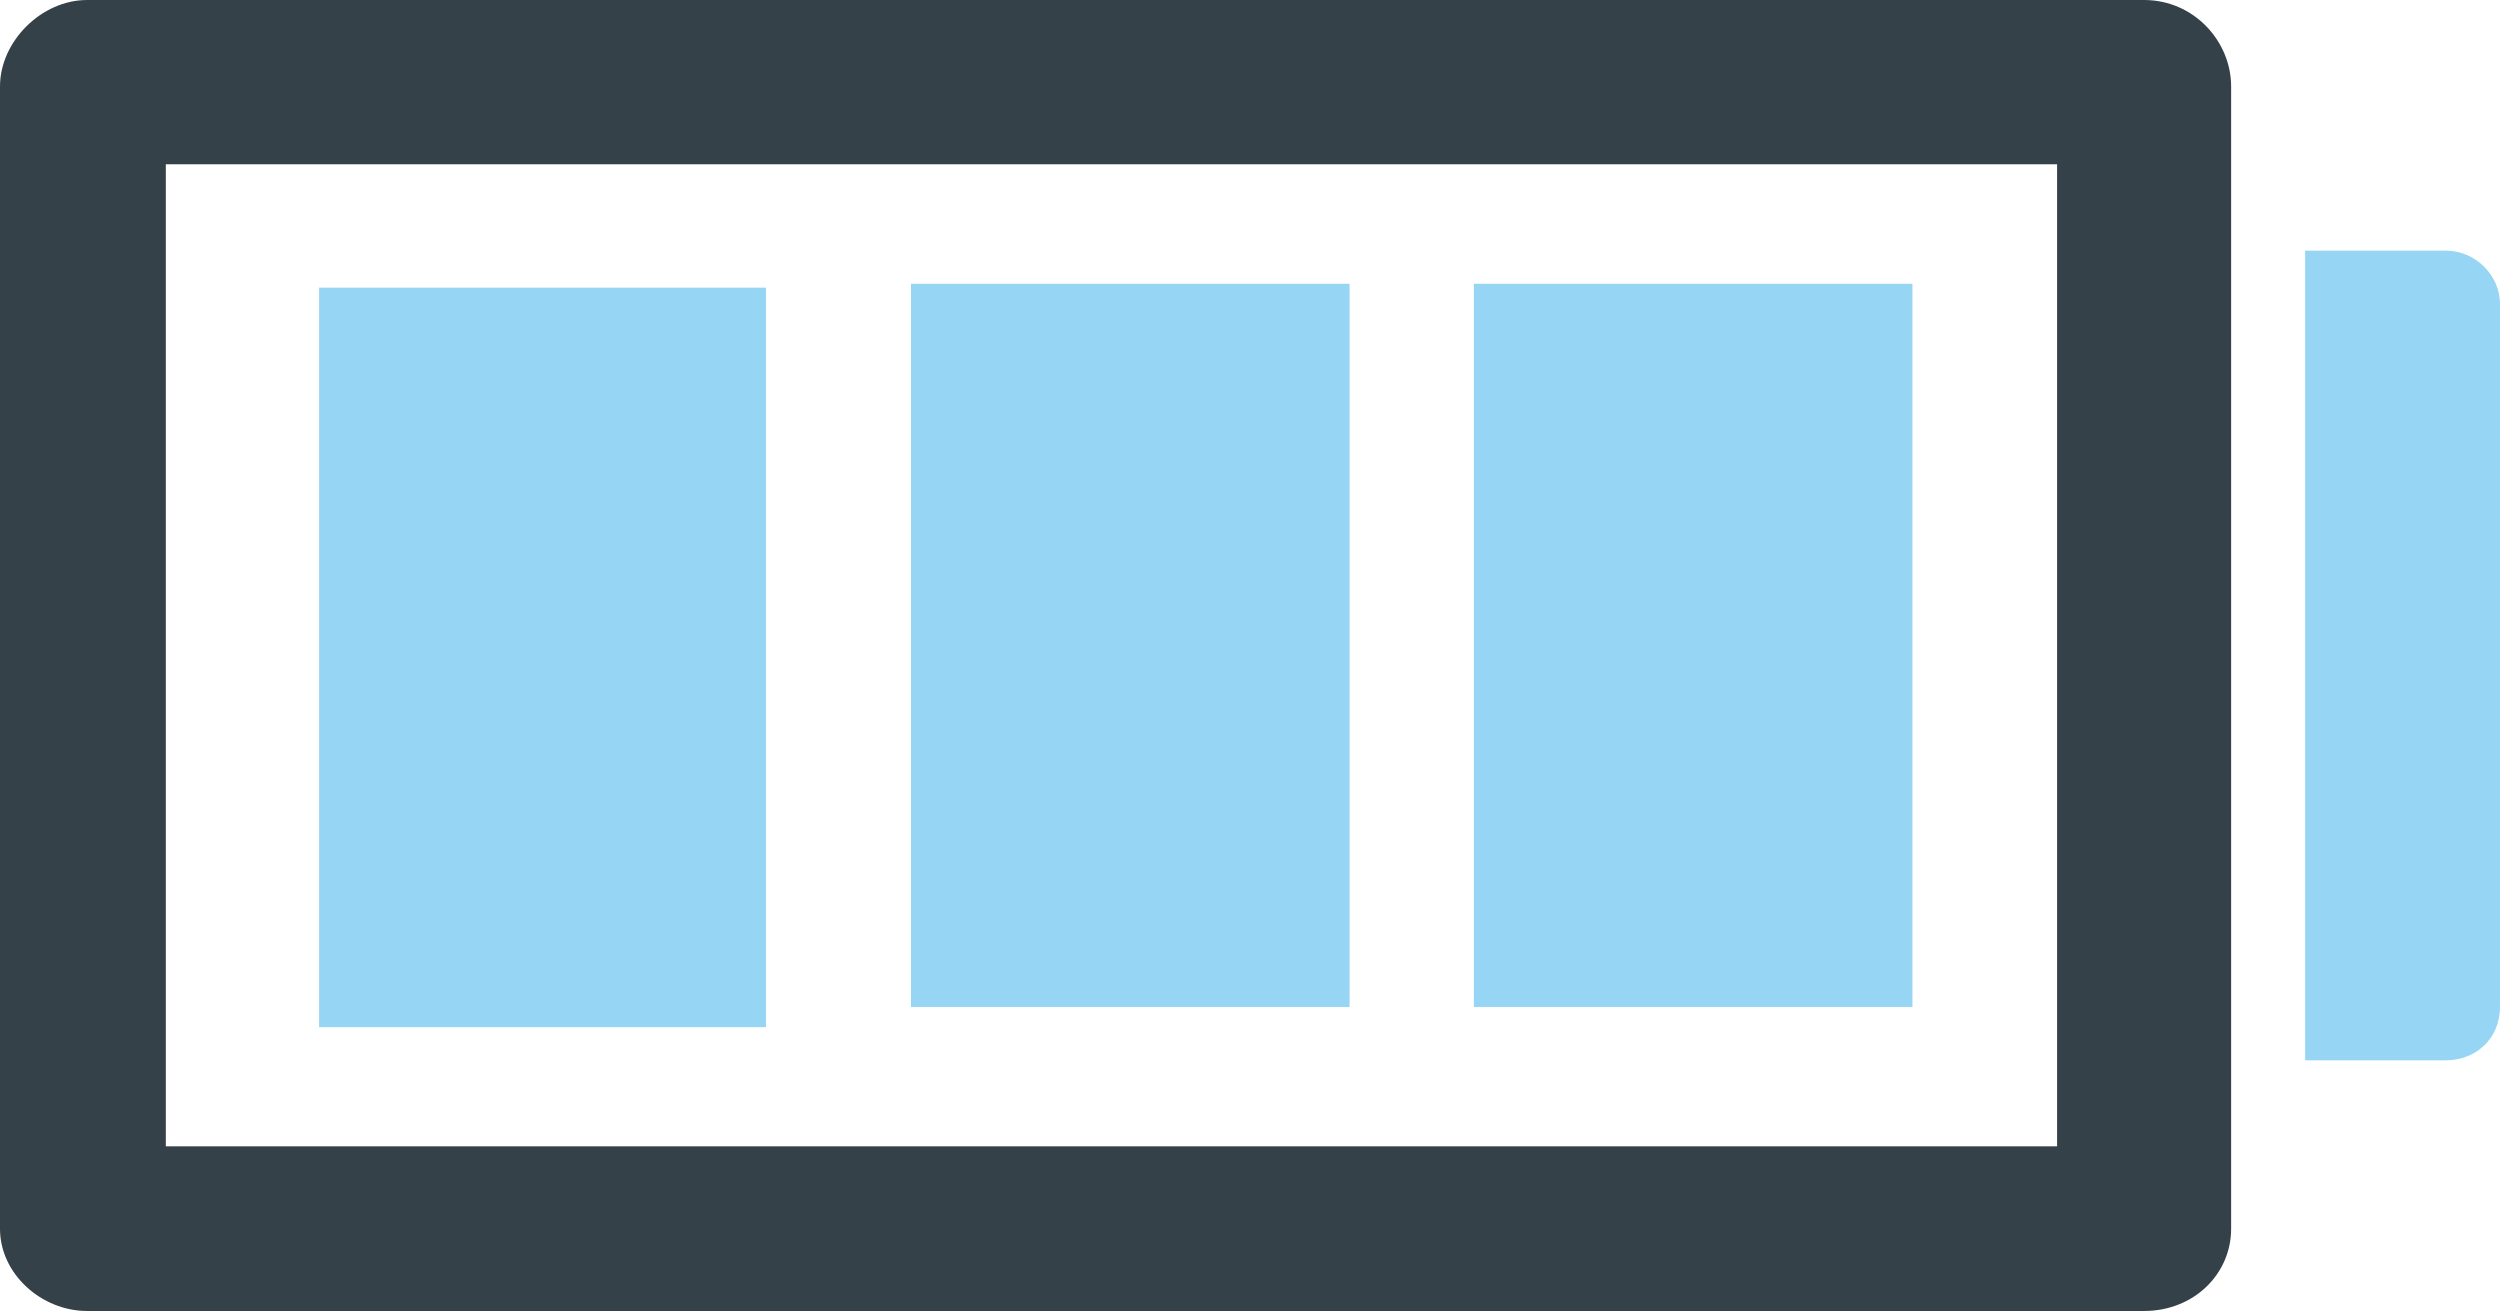
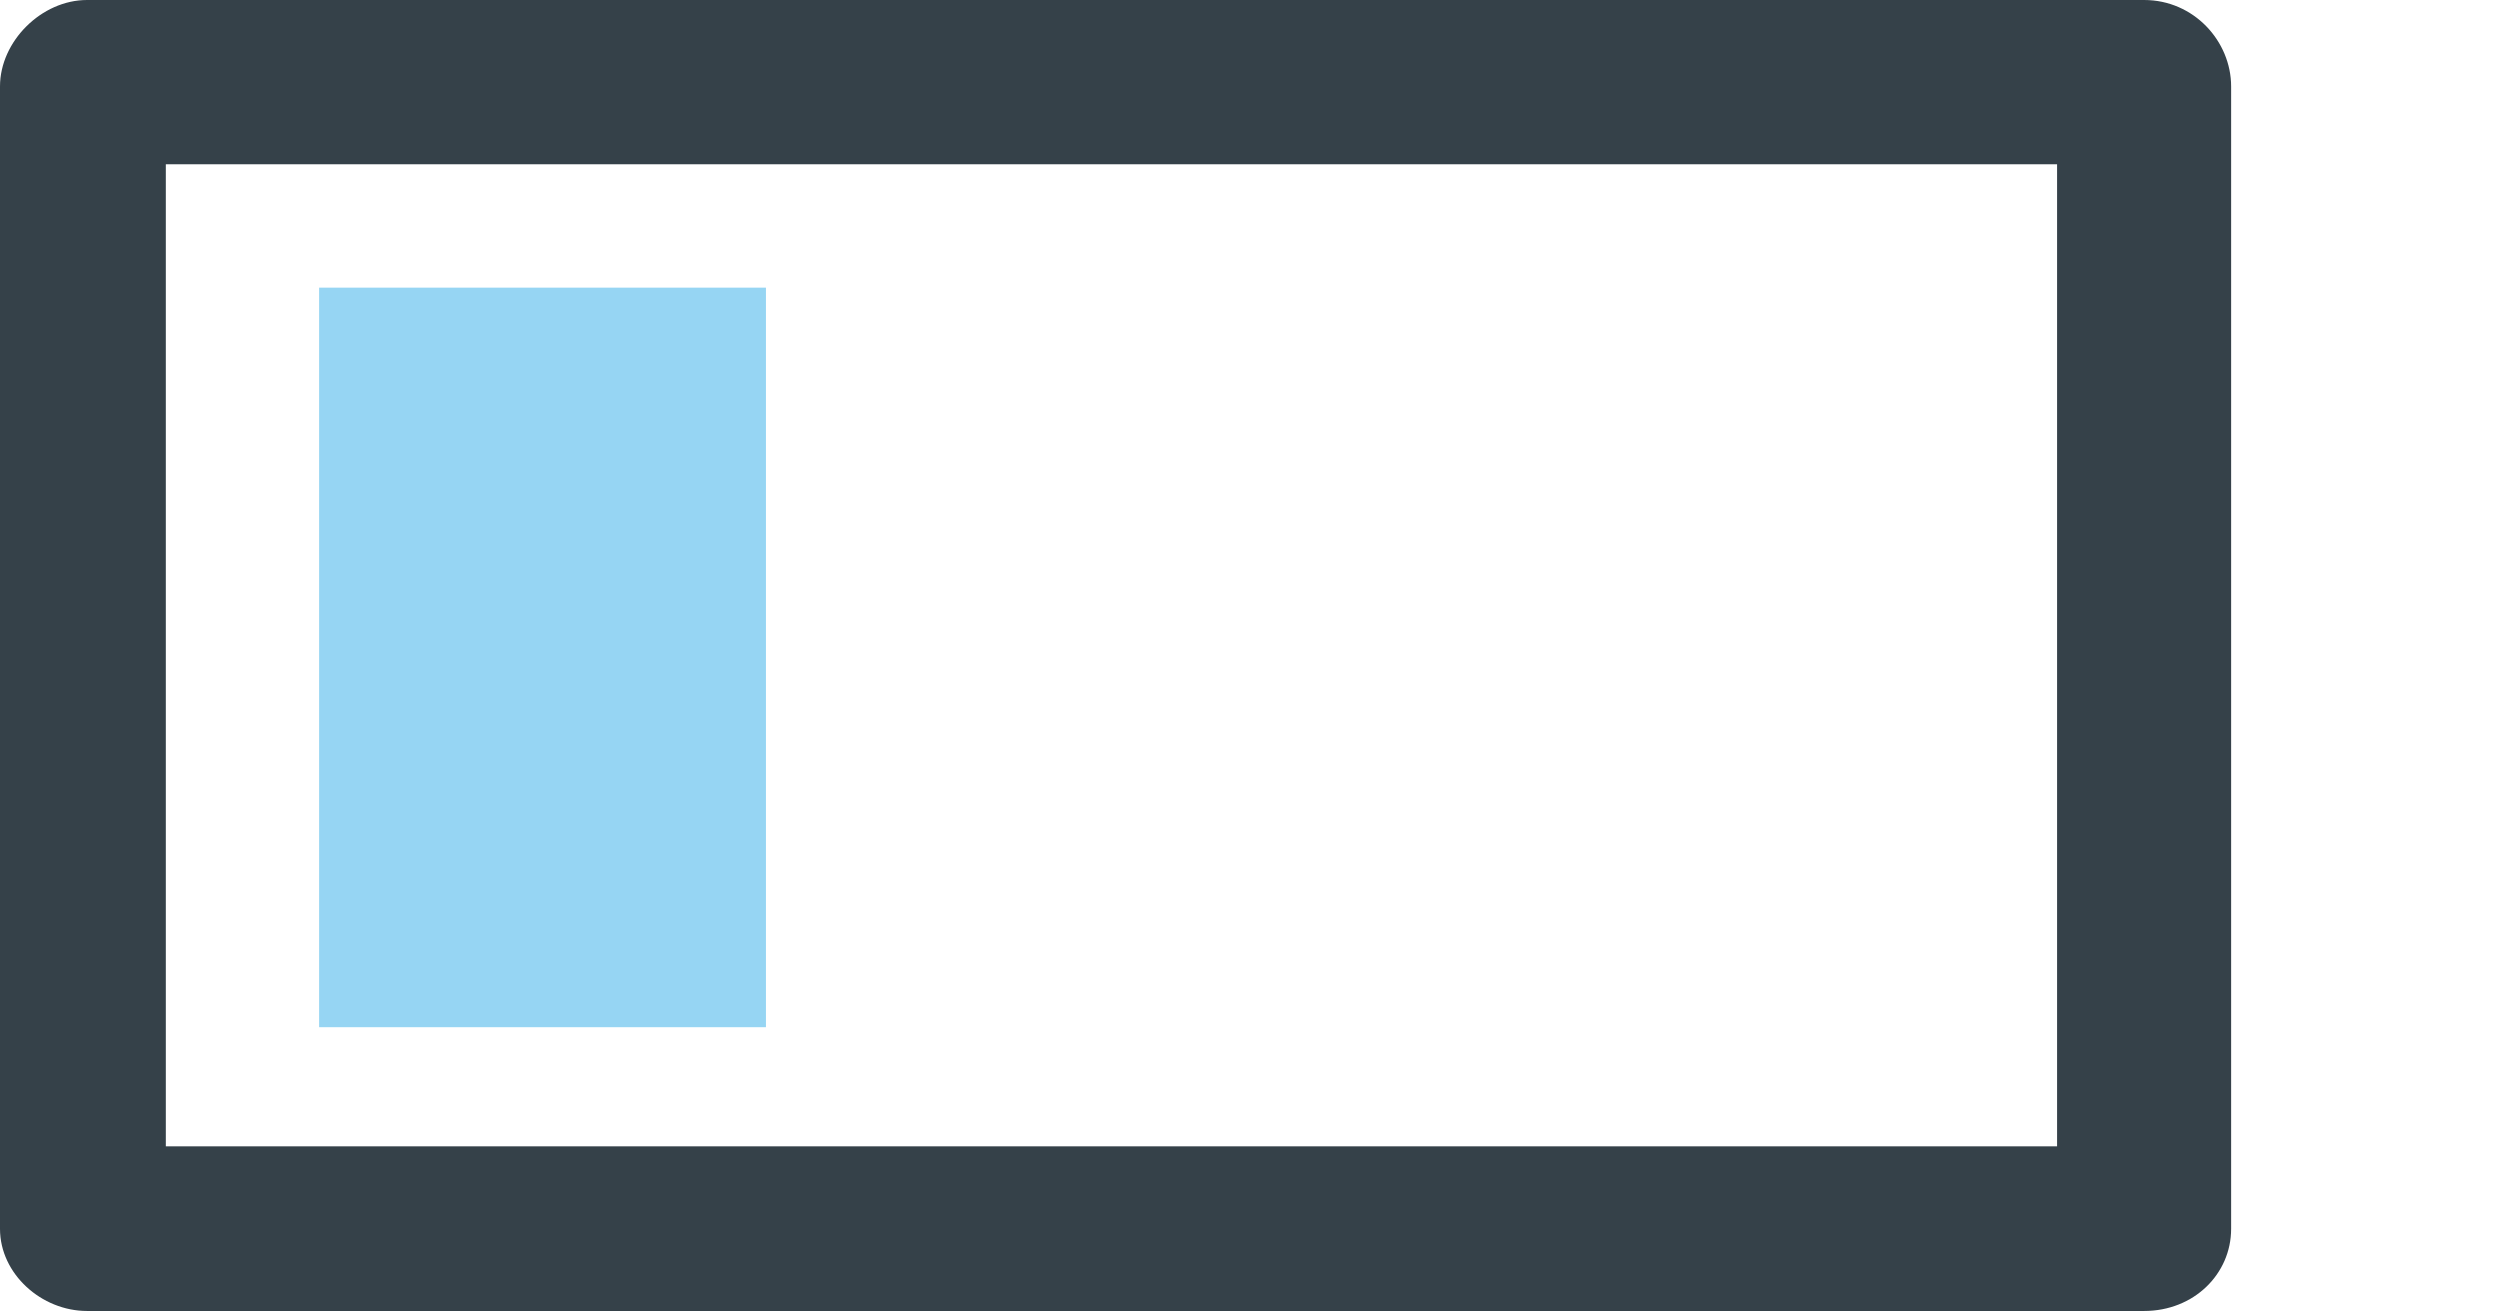
<svg xmlns="http://www.w3.org/2000/svg" width="82" height="43" viewBox="0 0 82 43" fill="none">
  <g id="Vector">
    <path fill-rule="evenodd" clip-rule="evenodd" d="M73.181 40.306L73.181 2.835C73.181 1.354 71.96 2.99958e-06 70.326 2.92869e-06L2.855 0C1.363 -6.47253e-08 1.71464e-06 1.354 1.64945e-06 2.835L0 40.306C-6.51835e-08 41.787 1.363 43 2.855 43L70.326 43C71.96 43 73.181 41.787 73.181 40.306ZM5.439 37.613L5.439 5.387L67.472 5.387V37.599H5.439V37.613Z" fill="#354149" />
    <path d="M25.123 33.692L25.123 9.435L10.467 9.435L10.467 33.692H25.123Z" fill="#96D5F3" />
-     <path d="M44.266 33.029V9.308L29.88 9.308L29.88 33.029H44.266Z" fill="#96D5F3" />
-     <path d="M62.728 33.029V9.308H48.342V33.029H62.728Z" fill="#96D5F3" />
-     <path fill-rule="evenodd" clip-rule="evenodd" d="M80.225 34.778C81.176 34.778 82 34.101 82 33.015V9.971C82 9.026 81.191 8.222 80.225 8.222H75.609V34.778H80.225Z" fill="#96D5F3" />
  </g>
</svg>